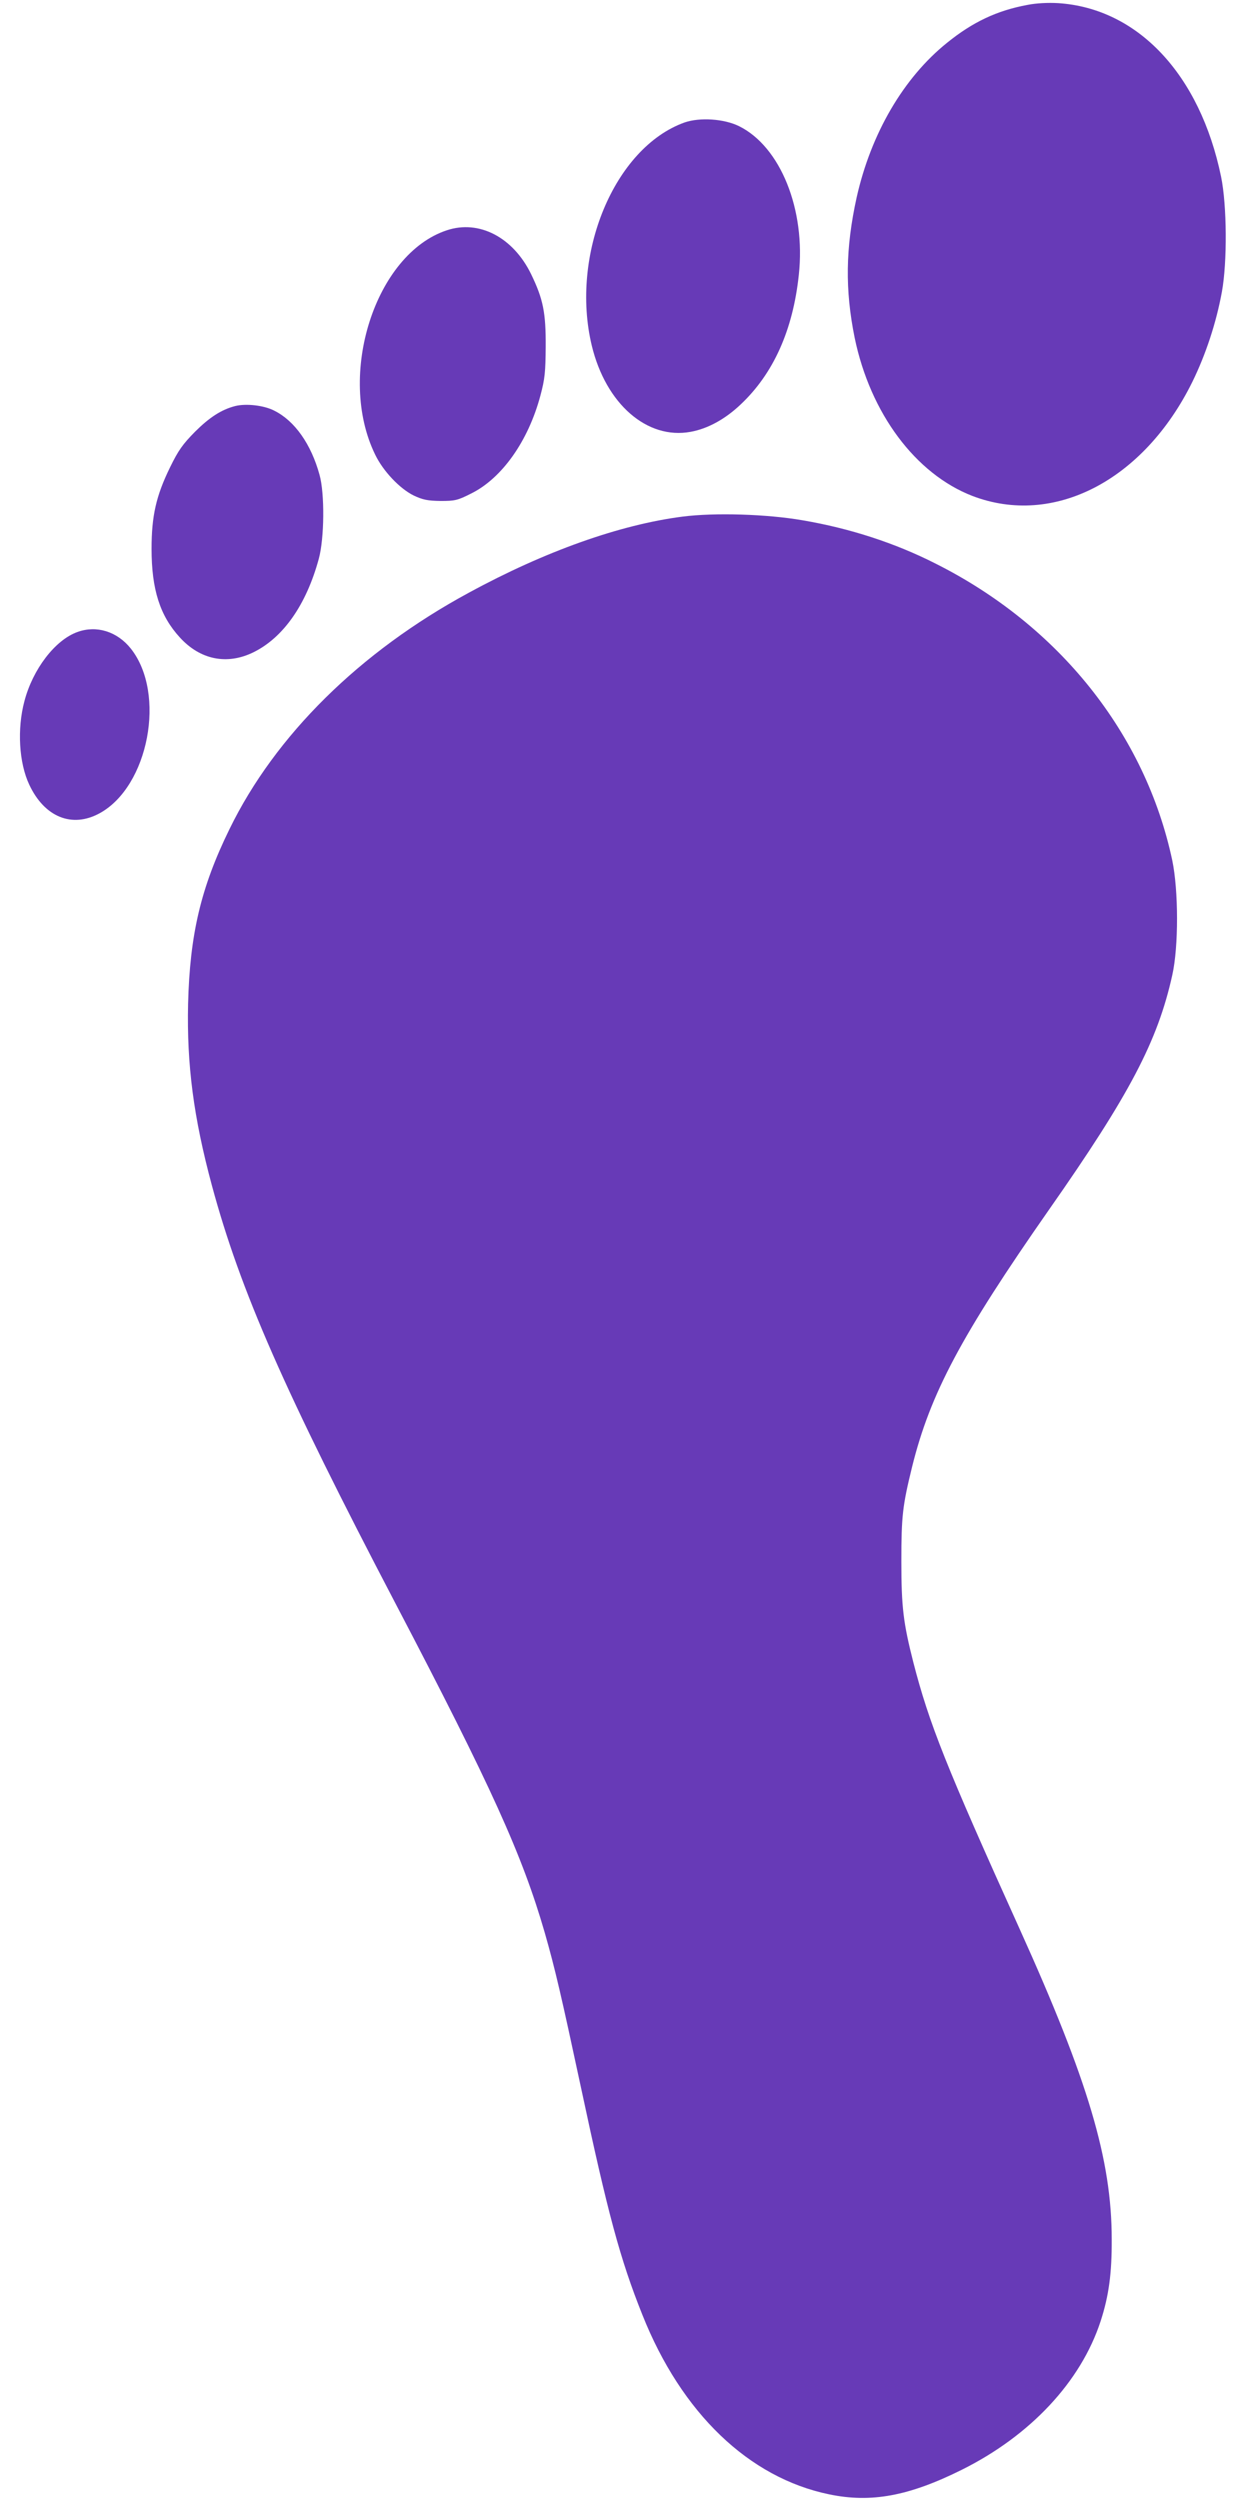
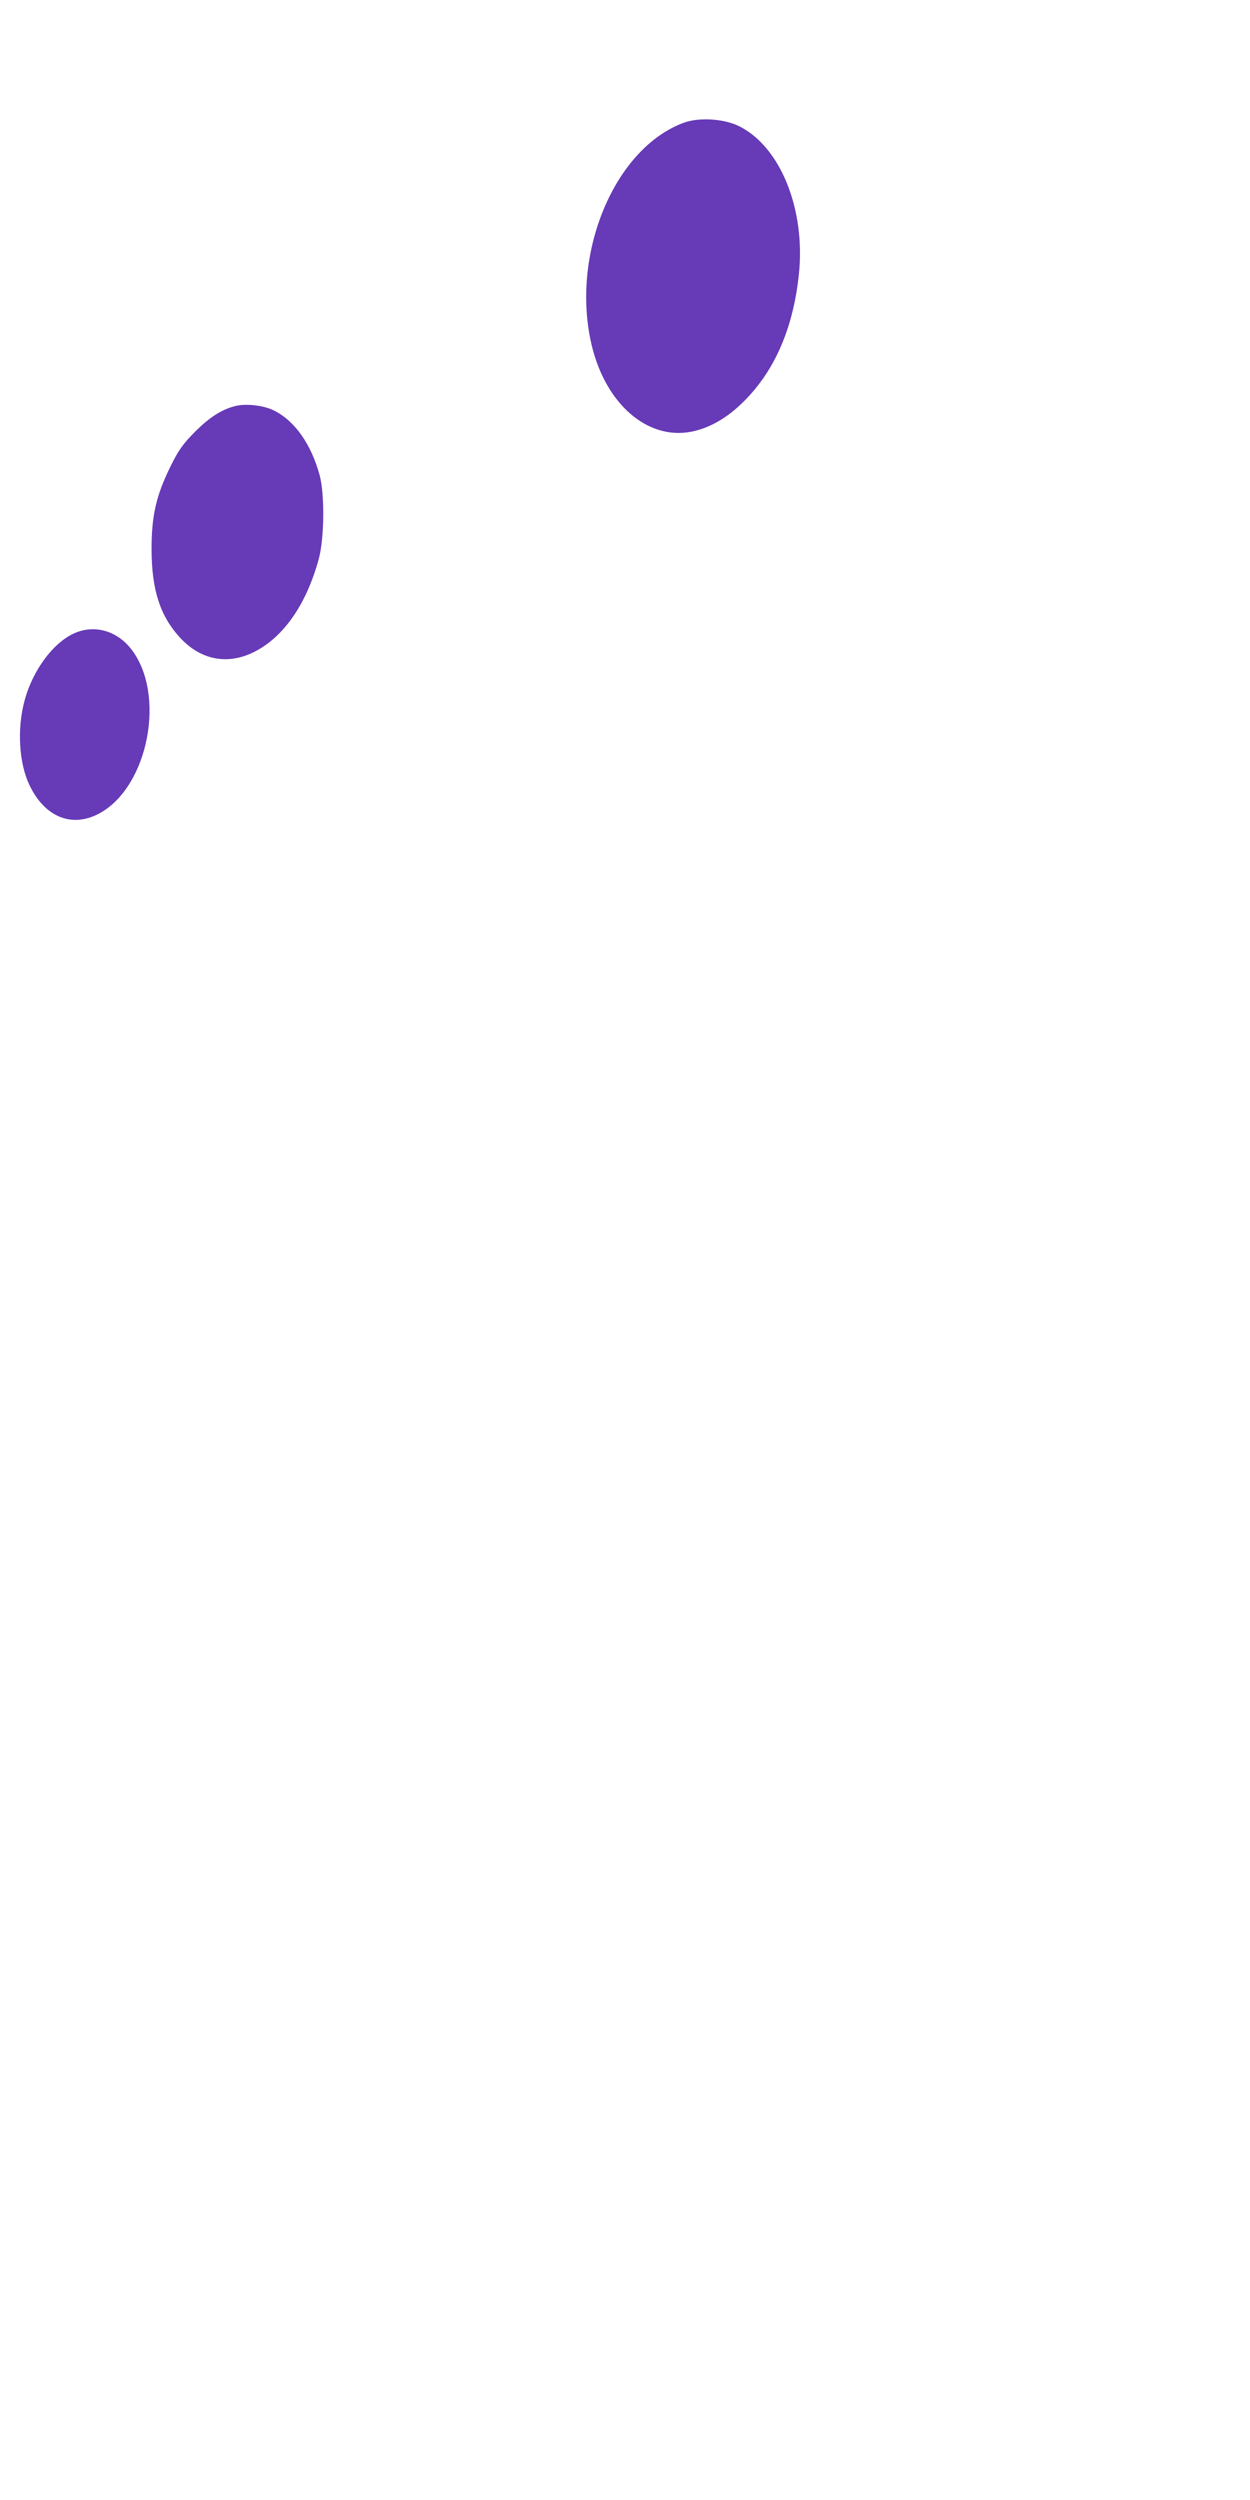
<svg xmlns="http://www.w3.org/2000/svg" version="1.0" width="640pt" height="1280pt" viewBox="0 0 640 1280" preserveAspectRatio="xMidYMid meet">
  <g transform="translate(0,1280) scale(0.1,-0.1)" fill="#673ab7" stroke="none">
-     <path d="M5261 12775 c-157 -29 -281 -88 -412 -194 -224 -180 -390 -466 -463 -792 -57 -259 -60 -473 -10 -719 80 -386 311 -696 602 -809 417 -160 878 79 1127 584 69 141 122 302 151 460 28 153 26 444 -4 590 -108 524 -427 863 -835 889 -50 3 -111 0 -156 -9z" />
    <path d="M3505 12173 c-360 -129 -587 -677 -475 -1143 72 -298 283 -482 506 -441 88 16 177 65 256 140 168 158 268 381 298 664 36 334 -94 656 -306 761 -77 38 -201 46 -279 19z" />
-     <path d="M2288 11621 c-367 -121 -566 -742 -367 -1149 41 -85 126 -174 197 -209 47 -22 71 -27 138 -28 73 0 87 3 156 38 158 78 293 269 355 502 23 86 26 121 27 250 1 175 -13 244 -75 372 -92 188 -266 279 -431 224z" />
-     <path d="M1204 10721 c-70 -18 -132 -58 -206 -132 -63 -64 -85 -95 -127 -181 -72 -147 -95 -250 -95 -418 0 -208 43 -343 145 -454 104 -114 241 -142 376 -76 153 75 271 243 335 478 29 105 31 336 4 431 -43 157 -127 276 -231 328 -53 28 -146 38 -201 24z" />
-     <path d="M3495 10155 c-320 -41 -704 -177 -1095 -390 -558 -302 -991 -730 -1225 -1210 -147 -300 -203 -540 -212 -895 -7 -312 28 -581 122 -930 146 -540 371 -1052 940 -2140 492 -940 649 -1288 764 -1685 54 -189 84 -319 186 -795 137 -643 200 -877 314 -1162 200 -503 545 -834 956 -919 215 -45 409 -9 680 126 351 175 609 451 710 760 42 129 58 245 57 420 0 407 -120 811 -472 1590 -375 829 -463 1050 -544 1365 -51 201 -61 281 -61 515 0 234 6 285 55 485 93 375 251 672 700 1315 414 591 557 864 632 1202 33 147 32 434 0 588 -138 648 -581 1203 -1213 1520 -207 105 -438 180 -679 221 -183 32 -451 40 -615 19z" />
+     <path d="M1204 10721 c-70 -18 -132 -58 -206 -132 -63 -64 -85 -95 -127 -181 -72 -147 -95 -250 -95 -418 0 -208 43 -343 145 -454 104 -114 241 -142 376 -76 153 75 271 243 335 478 29 105 31 336 4 431 -43 157 -127 276 -231 328 -53 28 -146 38 -201 24" />
    <path d="M396 9564 c-114 -41 -228 -190 -271 -354 -38 -142 -28 -316 25 -428 78 -166 219 -223 360 -146 251 137 342 613 160 843 -70 88 -176 121 -274 85z" />
  </g>
</svg>